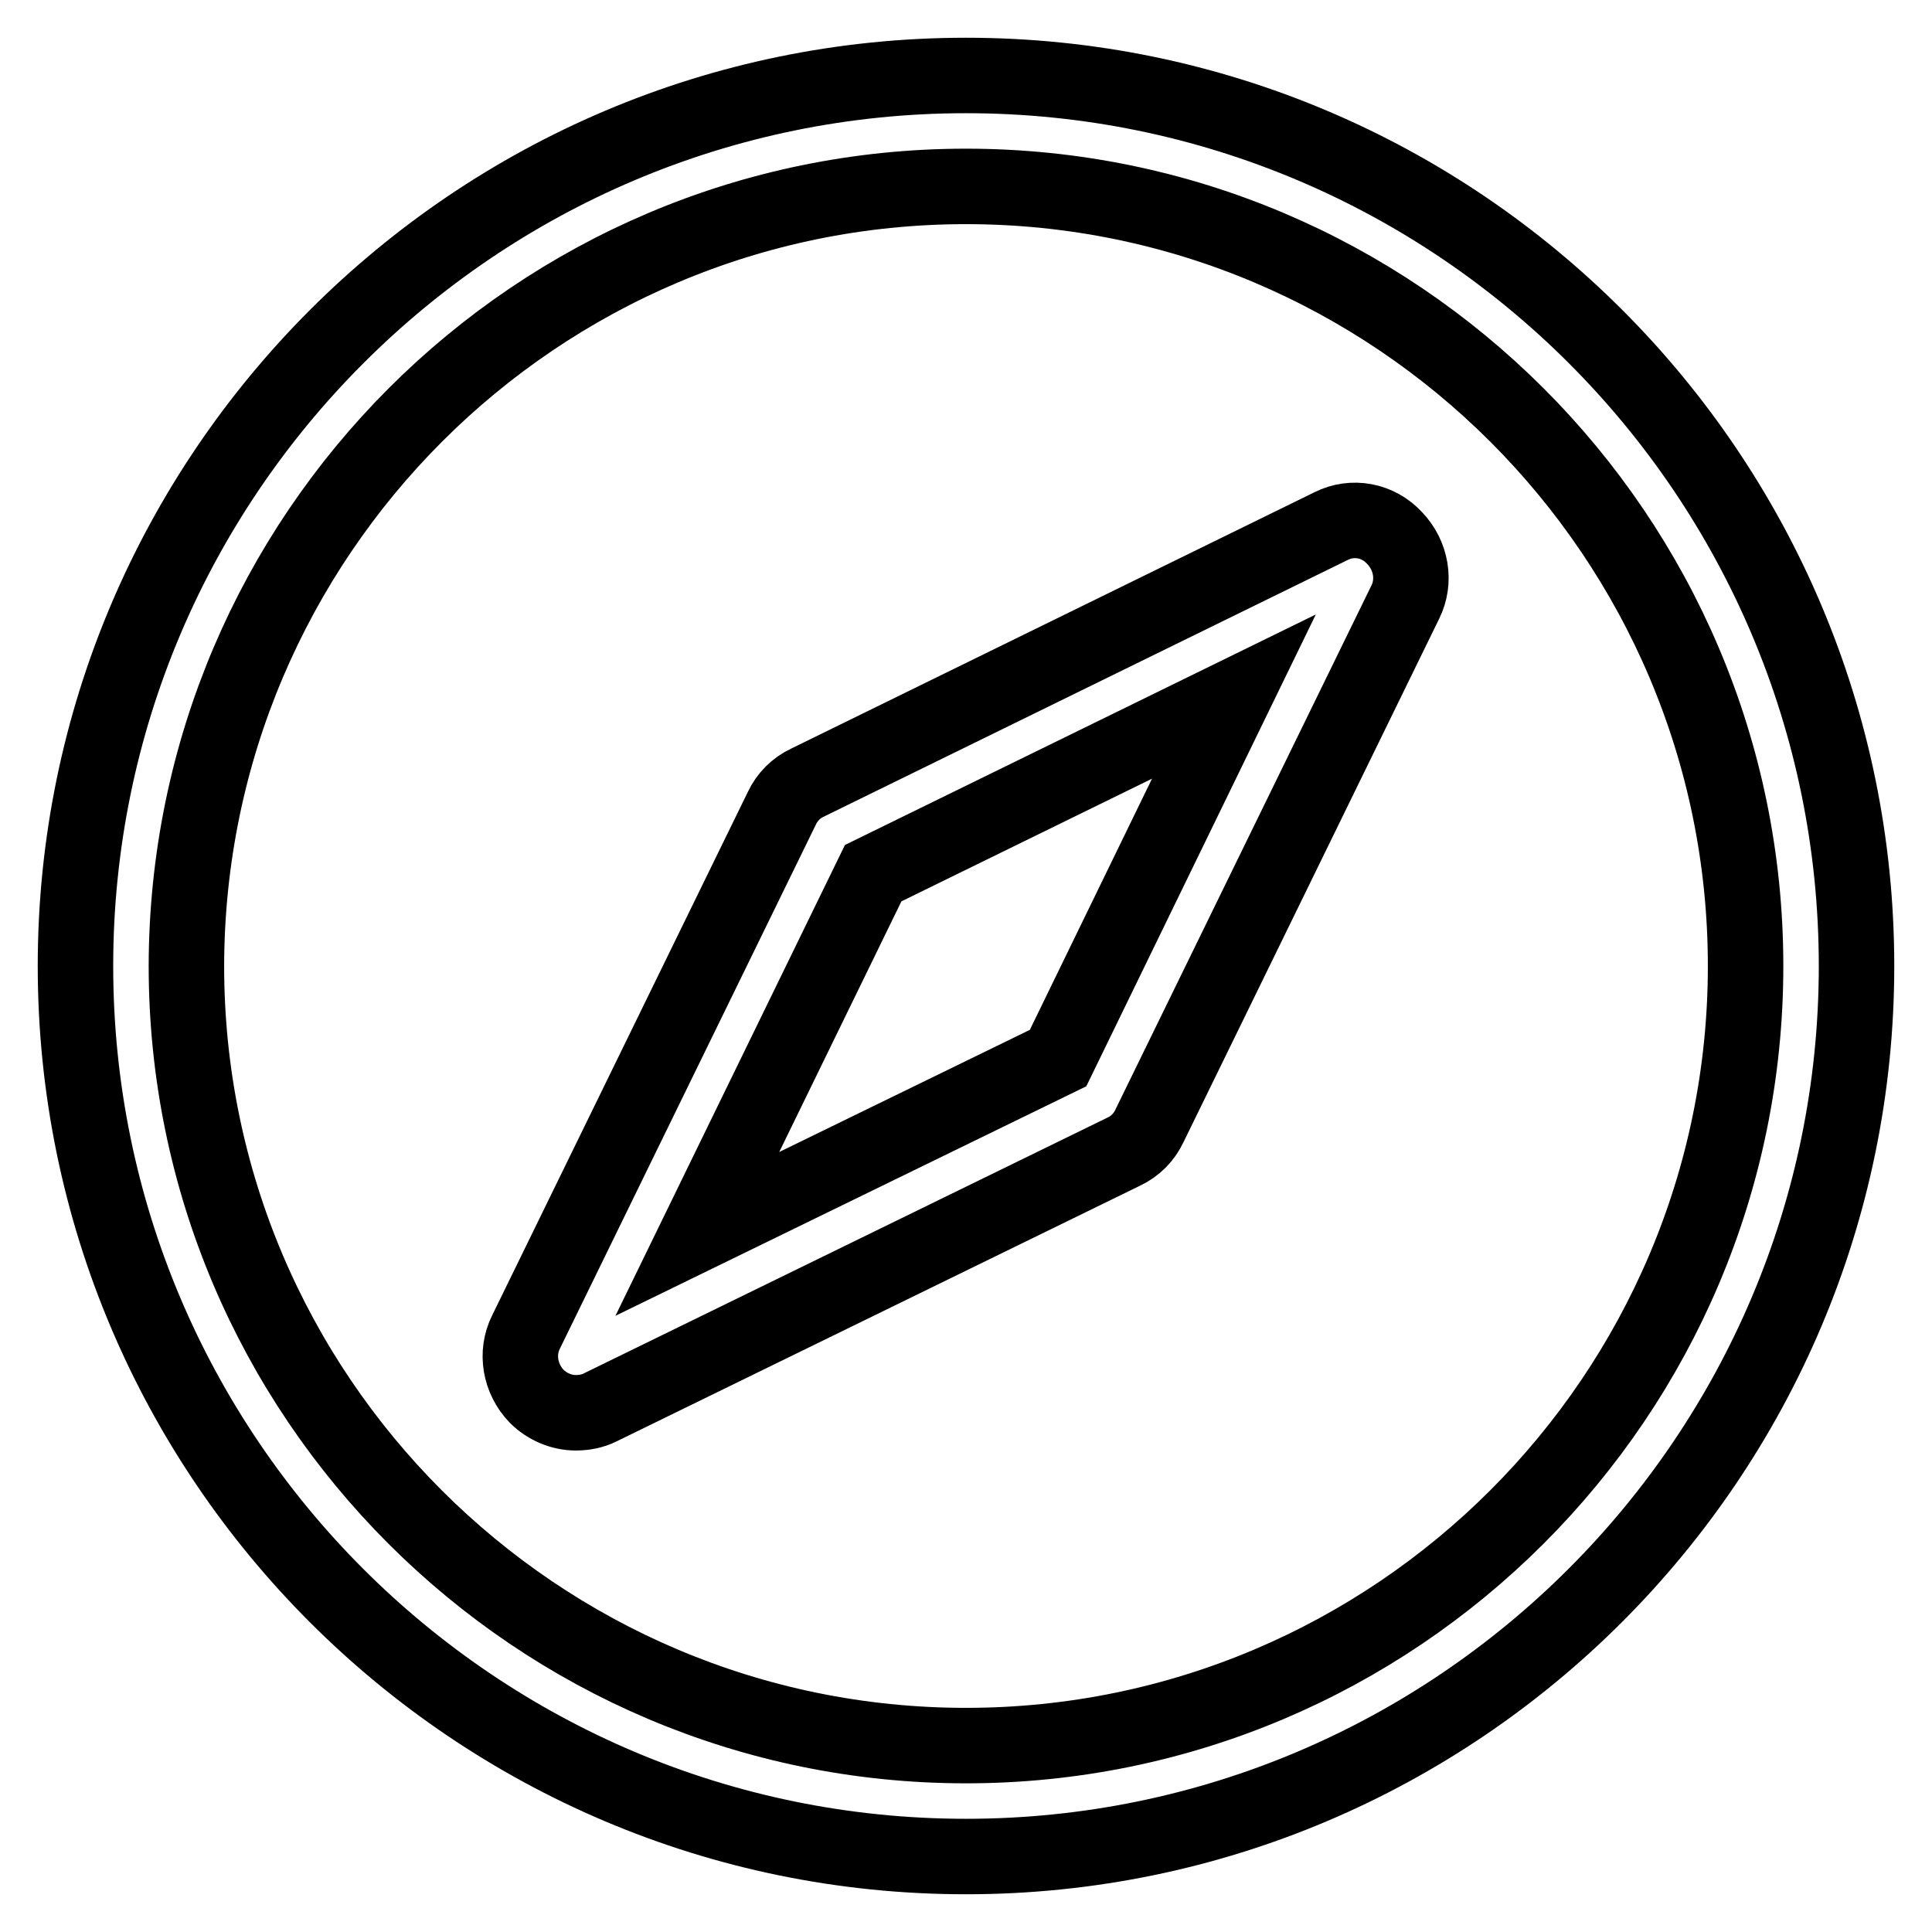
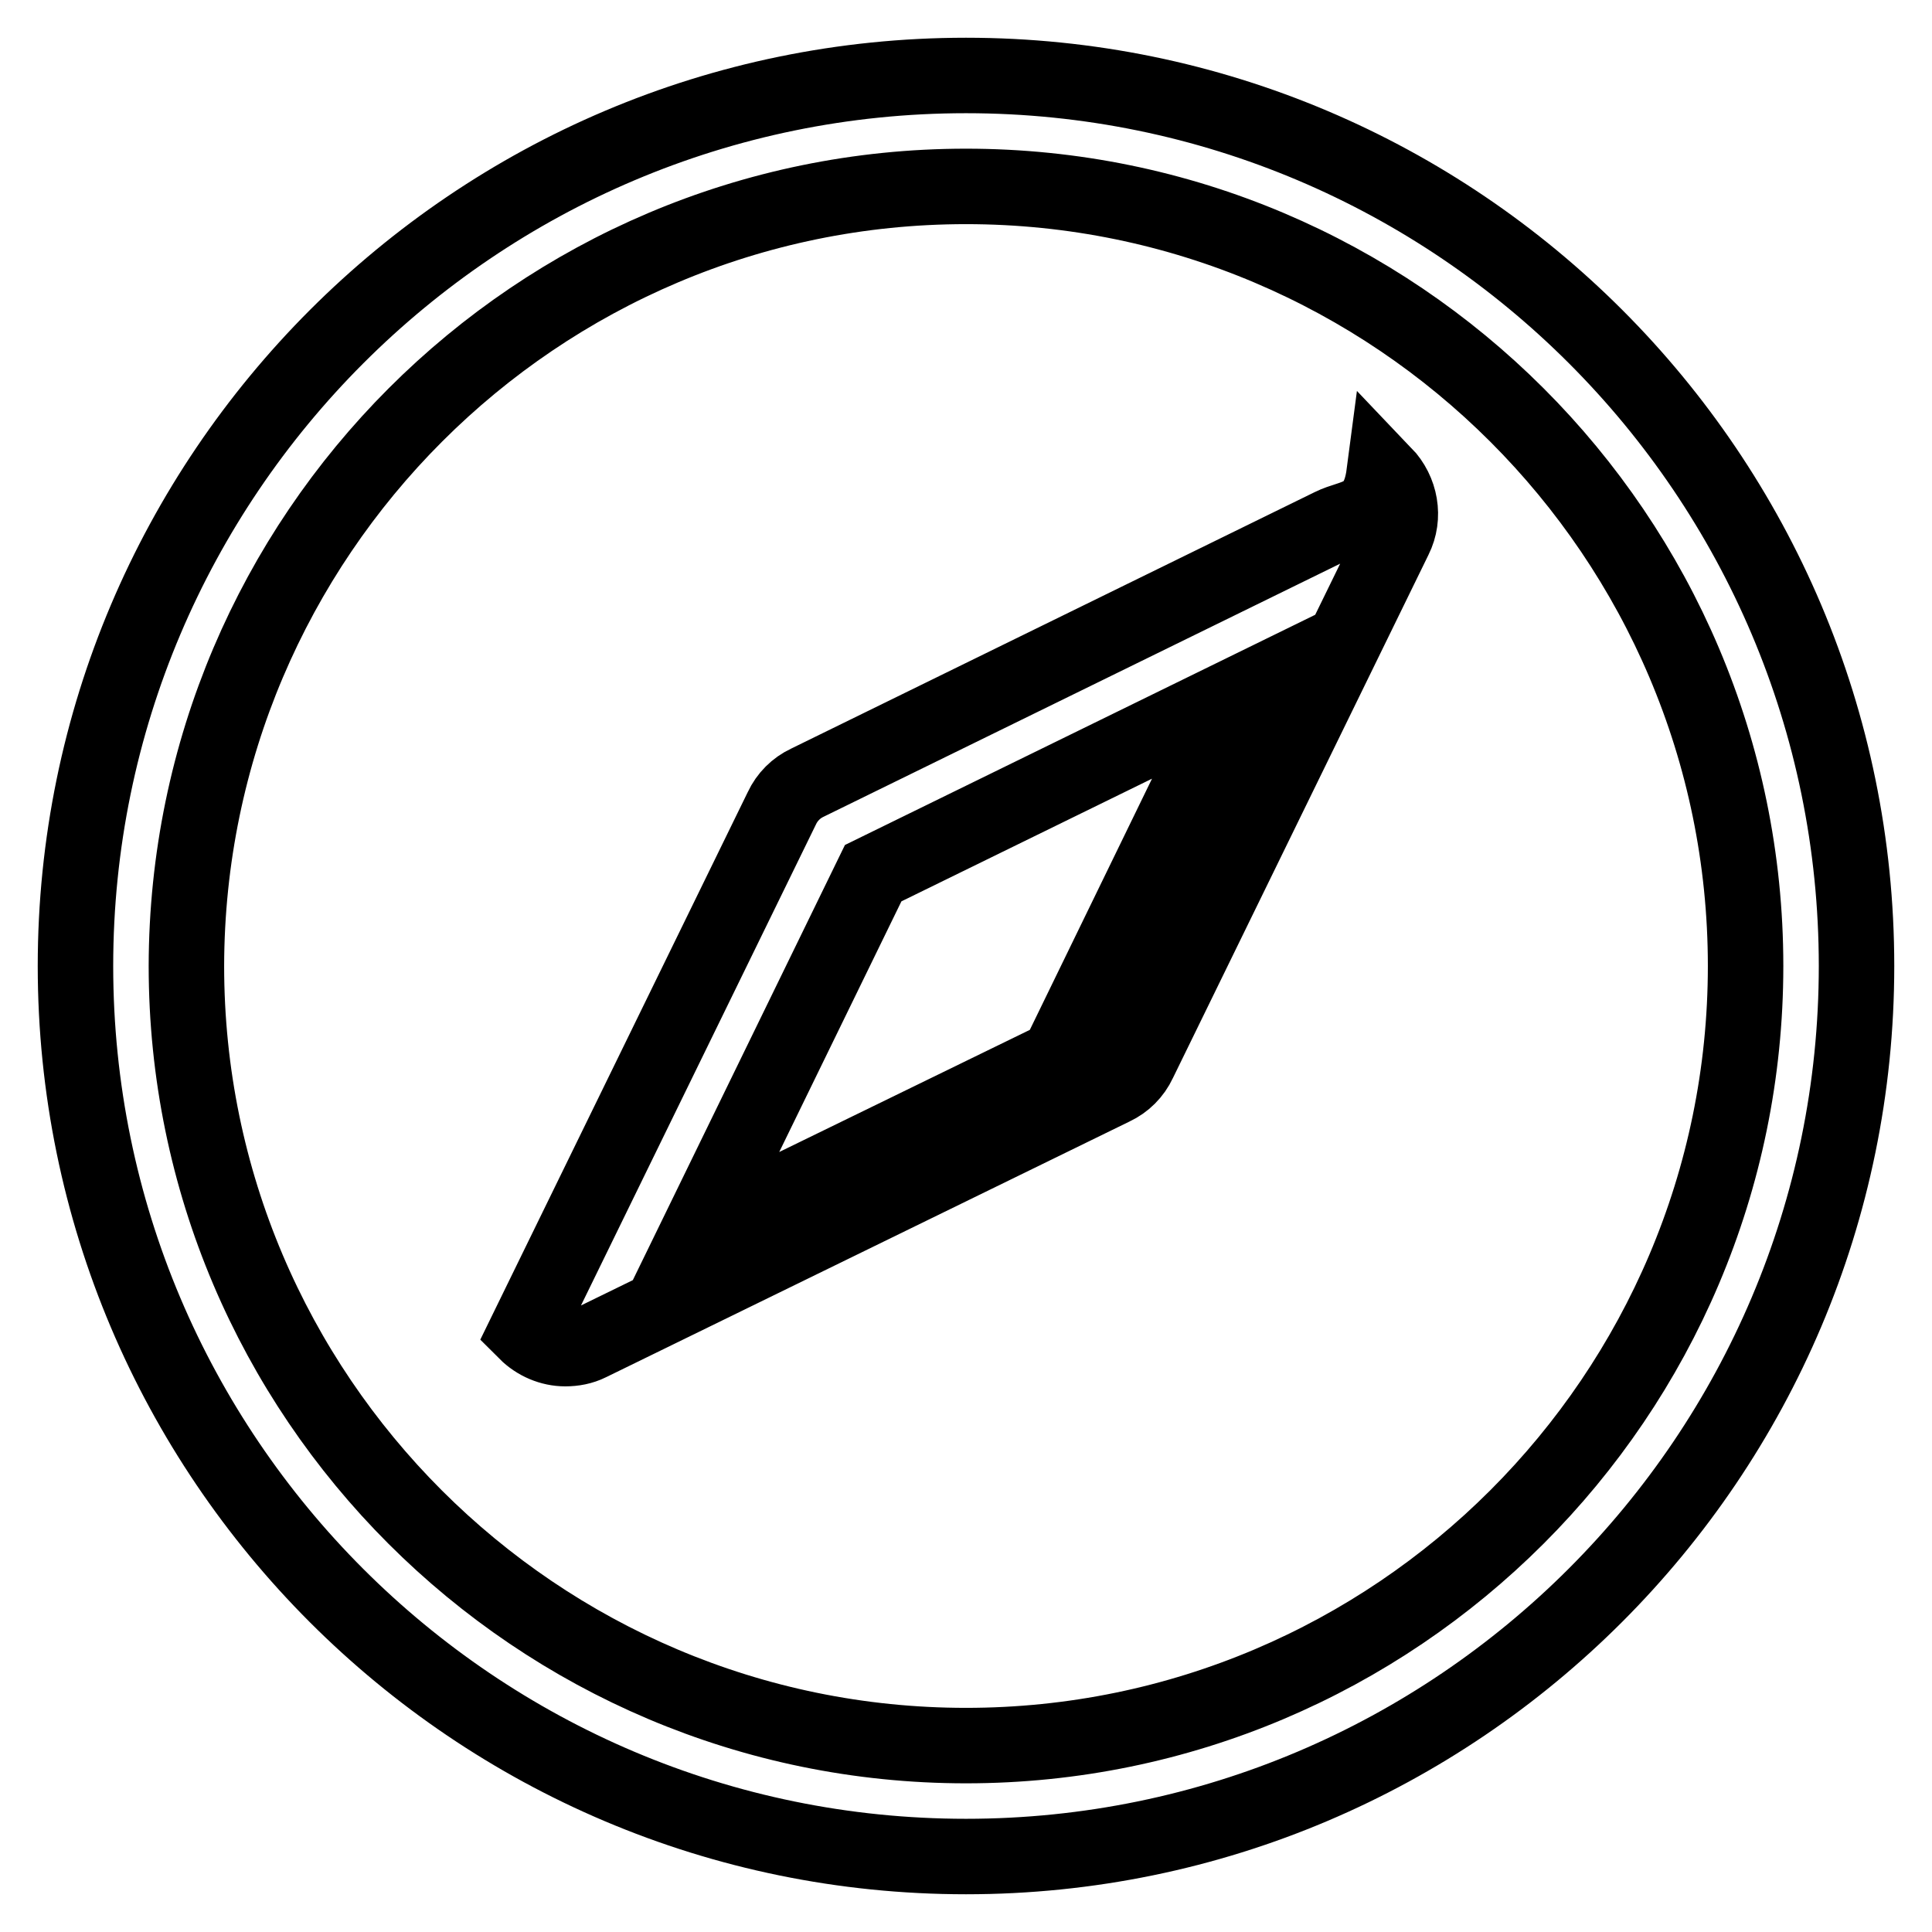
<svg xmlns="http://www.w3.org/2000/svg" version="1.1" x="0px" y="0px" viewBox="0 0 256 256" enable-background="new 0 0 256 256" xml:space="preserve">
  <g>
    <g>
-       <path stroke-width="10" fill-opacity="0" stroke="#000000" d="M128,10c-65.1,0-118,53-118,118c0,65.1,52.9,118,118,118c65.1,0,118-53,118-118C246,62.9,193.1,10,128,10z M128,231.3C71.1,231.3,24.7,185,24.7,128C24.8,71,71.1,24.7,128,24.7c56.9,0,103.3,46.3,103.3,103.3C231.3,185,184.9,231.3,128,231.3z M176.4,69.7L107,103.7c-1.5,0.7-2.7,1.9-3.4,3.4l-33.9,69.4c-1.4,2.8-0.8,6.2,1.4,8.5c1.4,1.4,3.3,2.2,5.2,2.2c1.1,0,2.2-0.2,3.2-0.7l69.4-33.9c1.5-0.7,2.7-1.9,3.4-3.4l33.9-69.4c1.4-2.8,0.8-6.2-1.4-8.5C182.6,68.9,179.2,68.3,176.4,69.7L176.4,69.7z M140.2,140.2l-47.8,23.3l23.3-47.8l47.8-23.4L140.2,140.2L140.2,140.2z" />
+       <path stroke-width="10" fill-opacity="0" stroke="#000000" d="M128,10c-65.1,0-118,53-118,118c0,65.1,52.9,118,118,118c65.1,0,118-53,118-118C246,62.9,193.1,10,128,10z M128,231.3C71.1,231.3,24.7,185,24.7,128C24.8,71,71.1,24.7,128,24.7c56.9,0,103.3,46.3,103.3,103.3C231.3,185,184.9,231.3,128,231.3z M176.4,69.7L107,103.7c-1.5,0.7-2.7,1.9-3.4,3.4l-33.9,69.4c1.4,1.4,3.3,2.2,5.2,2.2c1.1,0,2.2-0.2,3.2-0.7l69.4-33.9c1.5-0.7,2.7-1.9,3.4-3.4l33.9-69.4c1.4-2.8,0.8-6.2-1.4-8.5C182.6,68.9,179.2,68.3,176.4,69.7L176.4,69.7z M140.2,140.2l-47.8,23.3l23.3-47.8l47.8-23.4L140.2,140.2L140.2,140.2z" />
    </g>
  </g>
</svg>